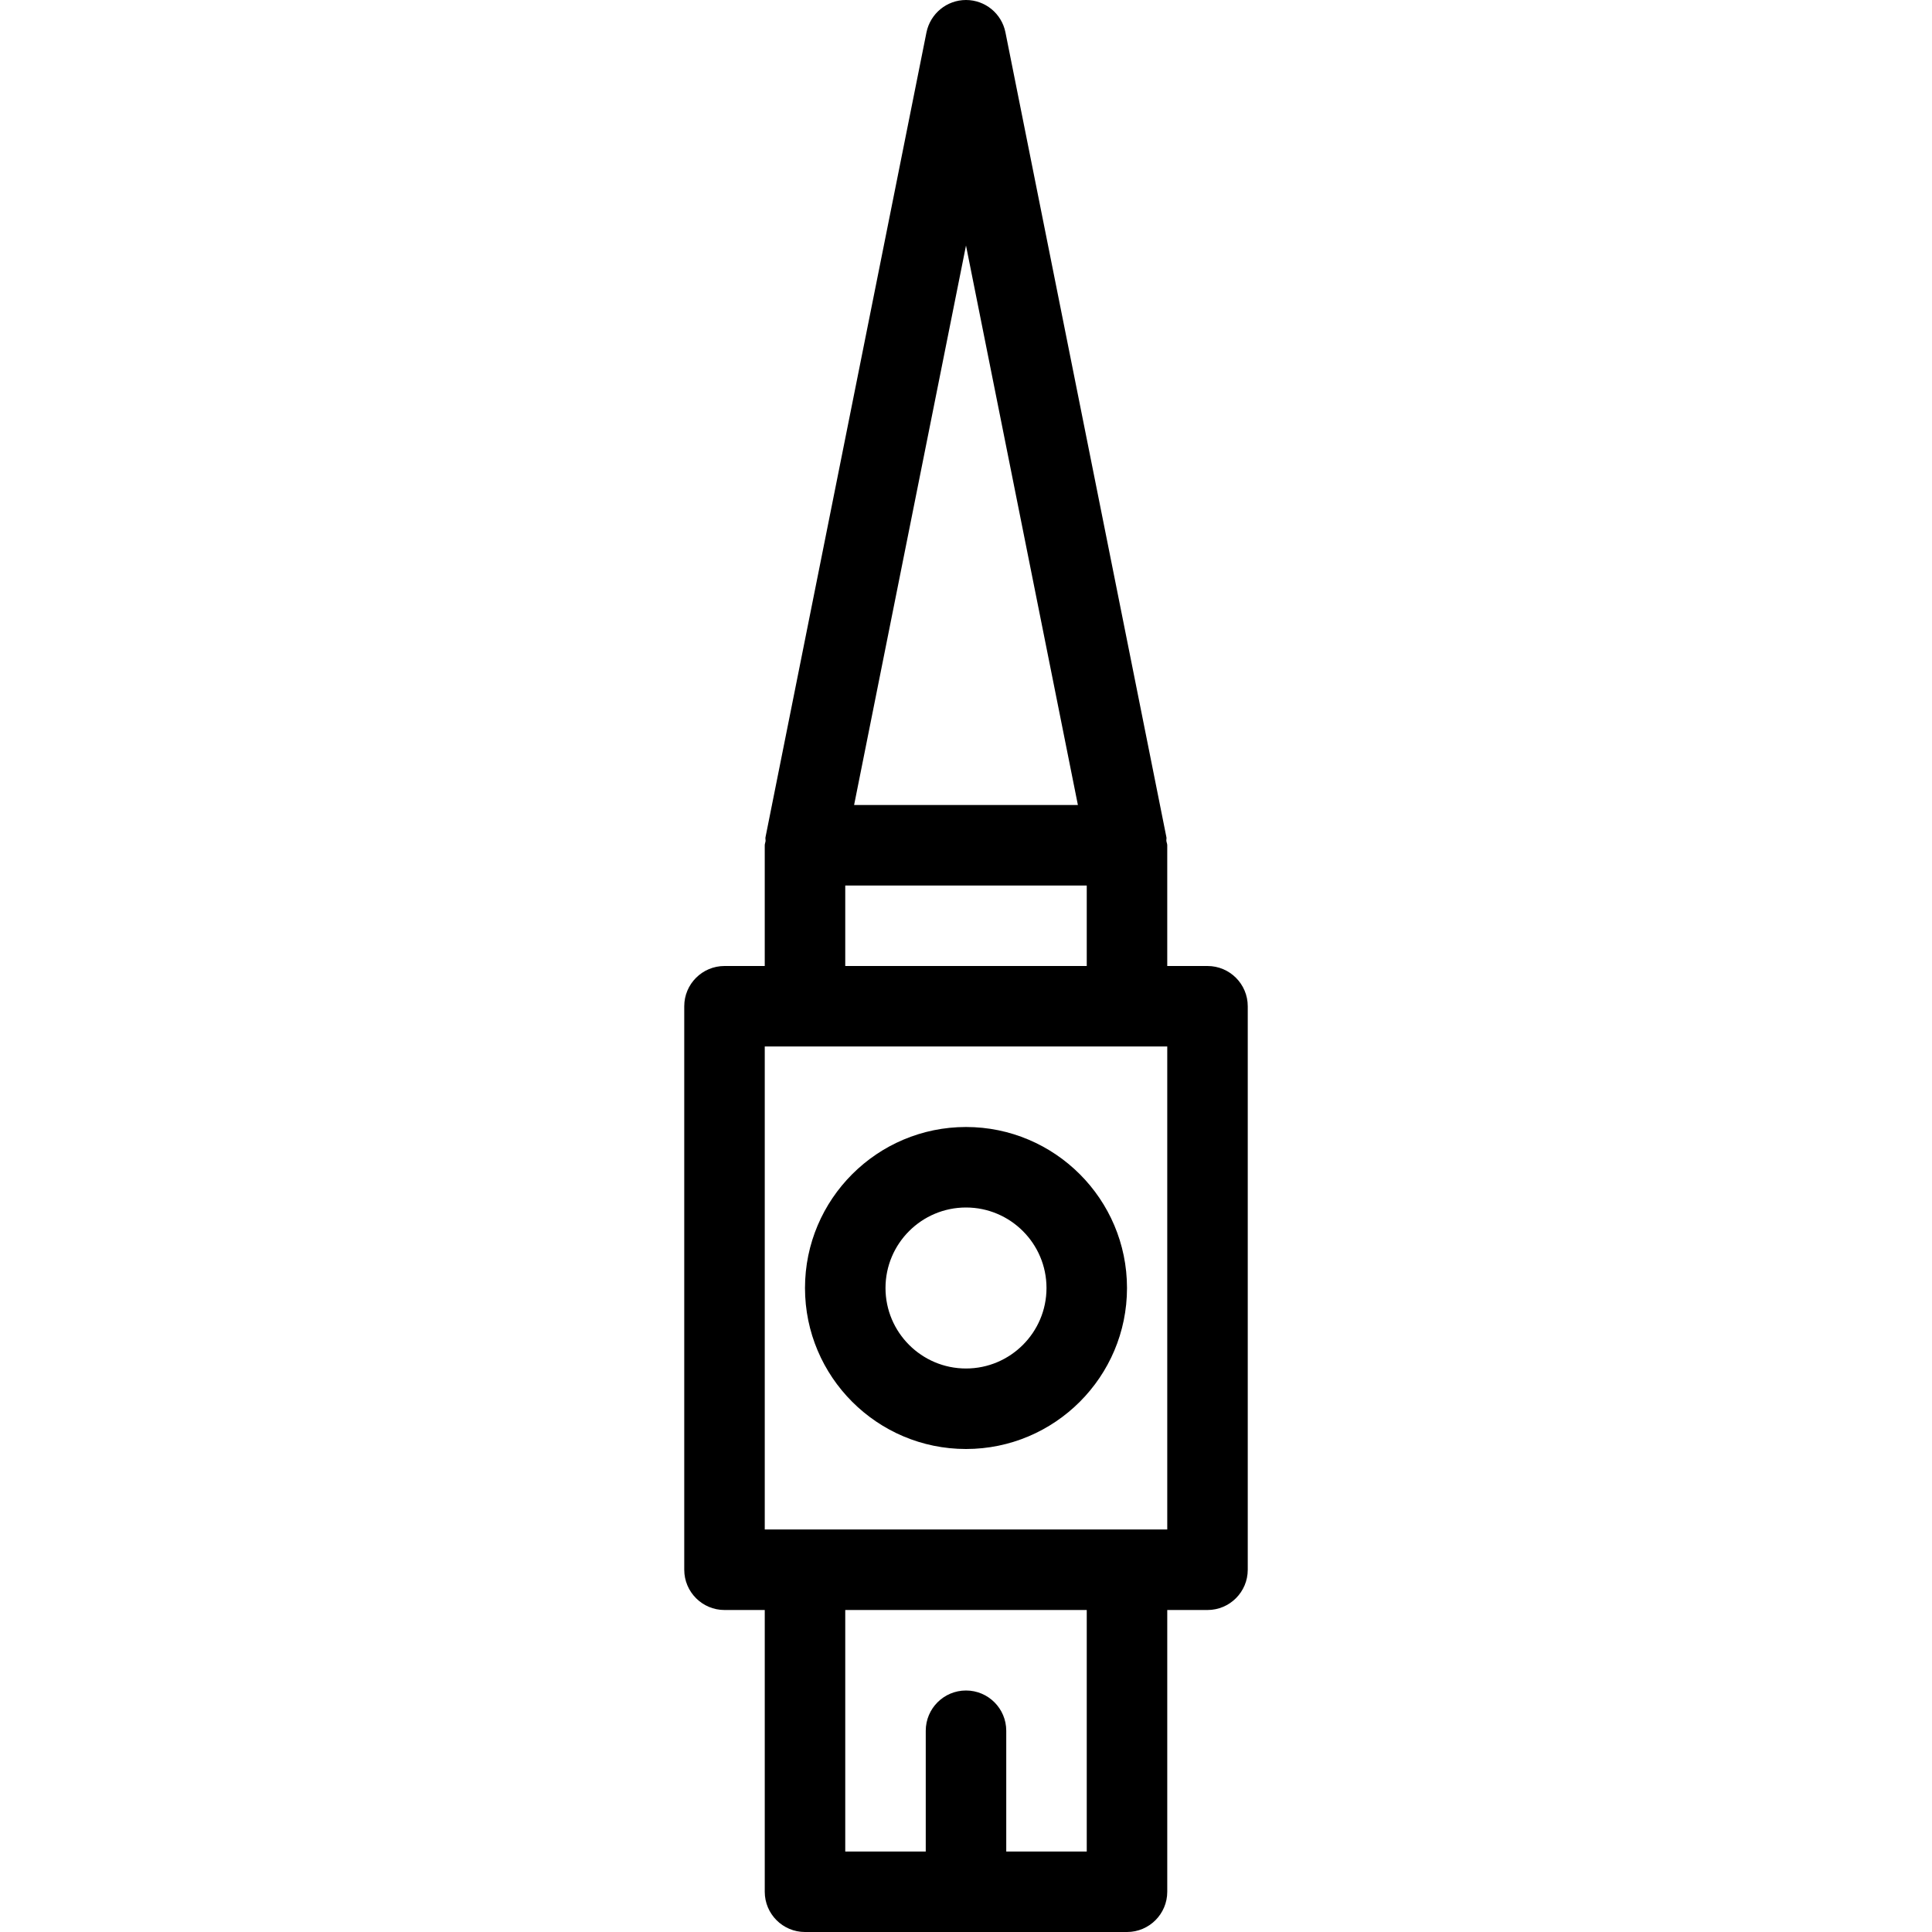
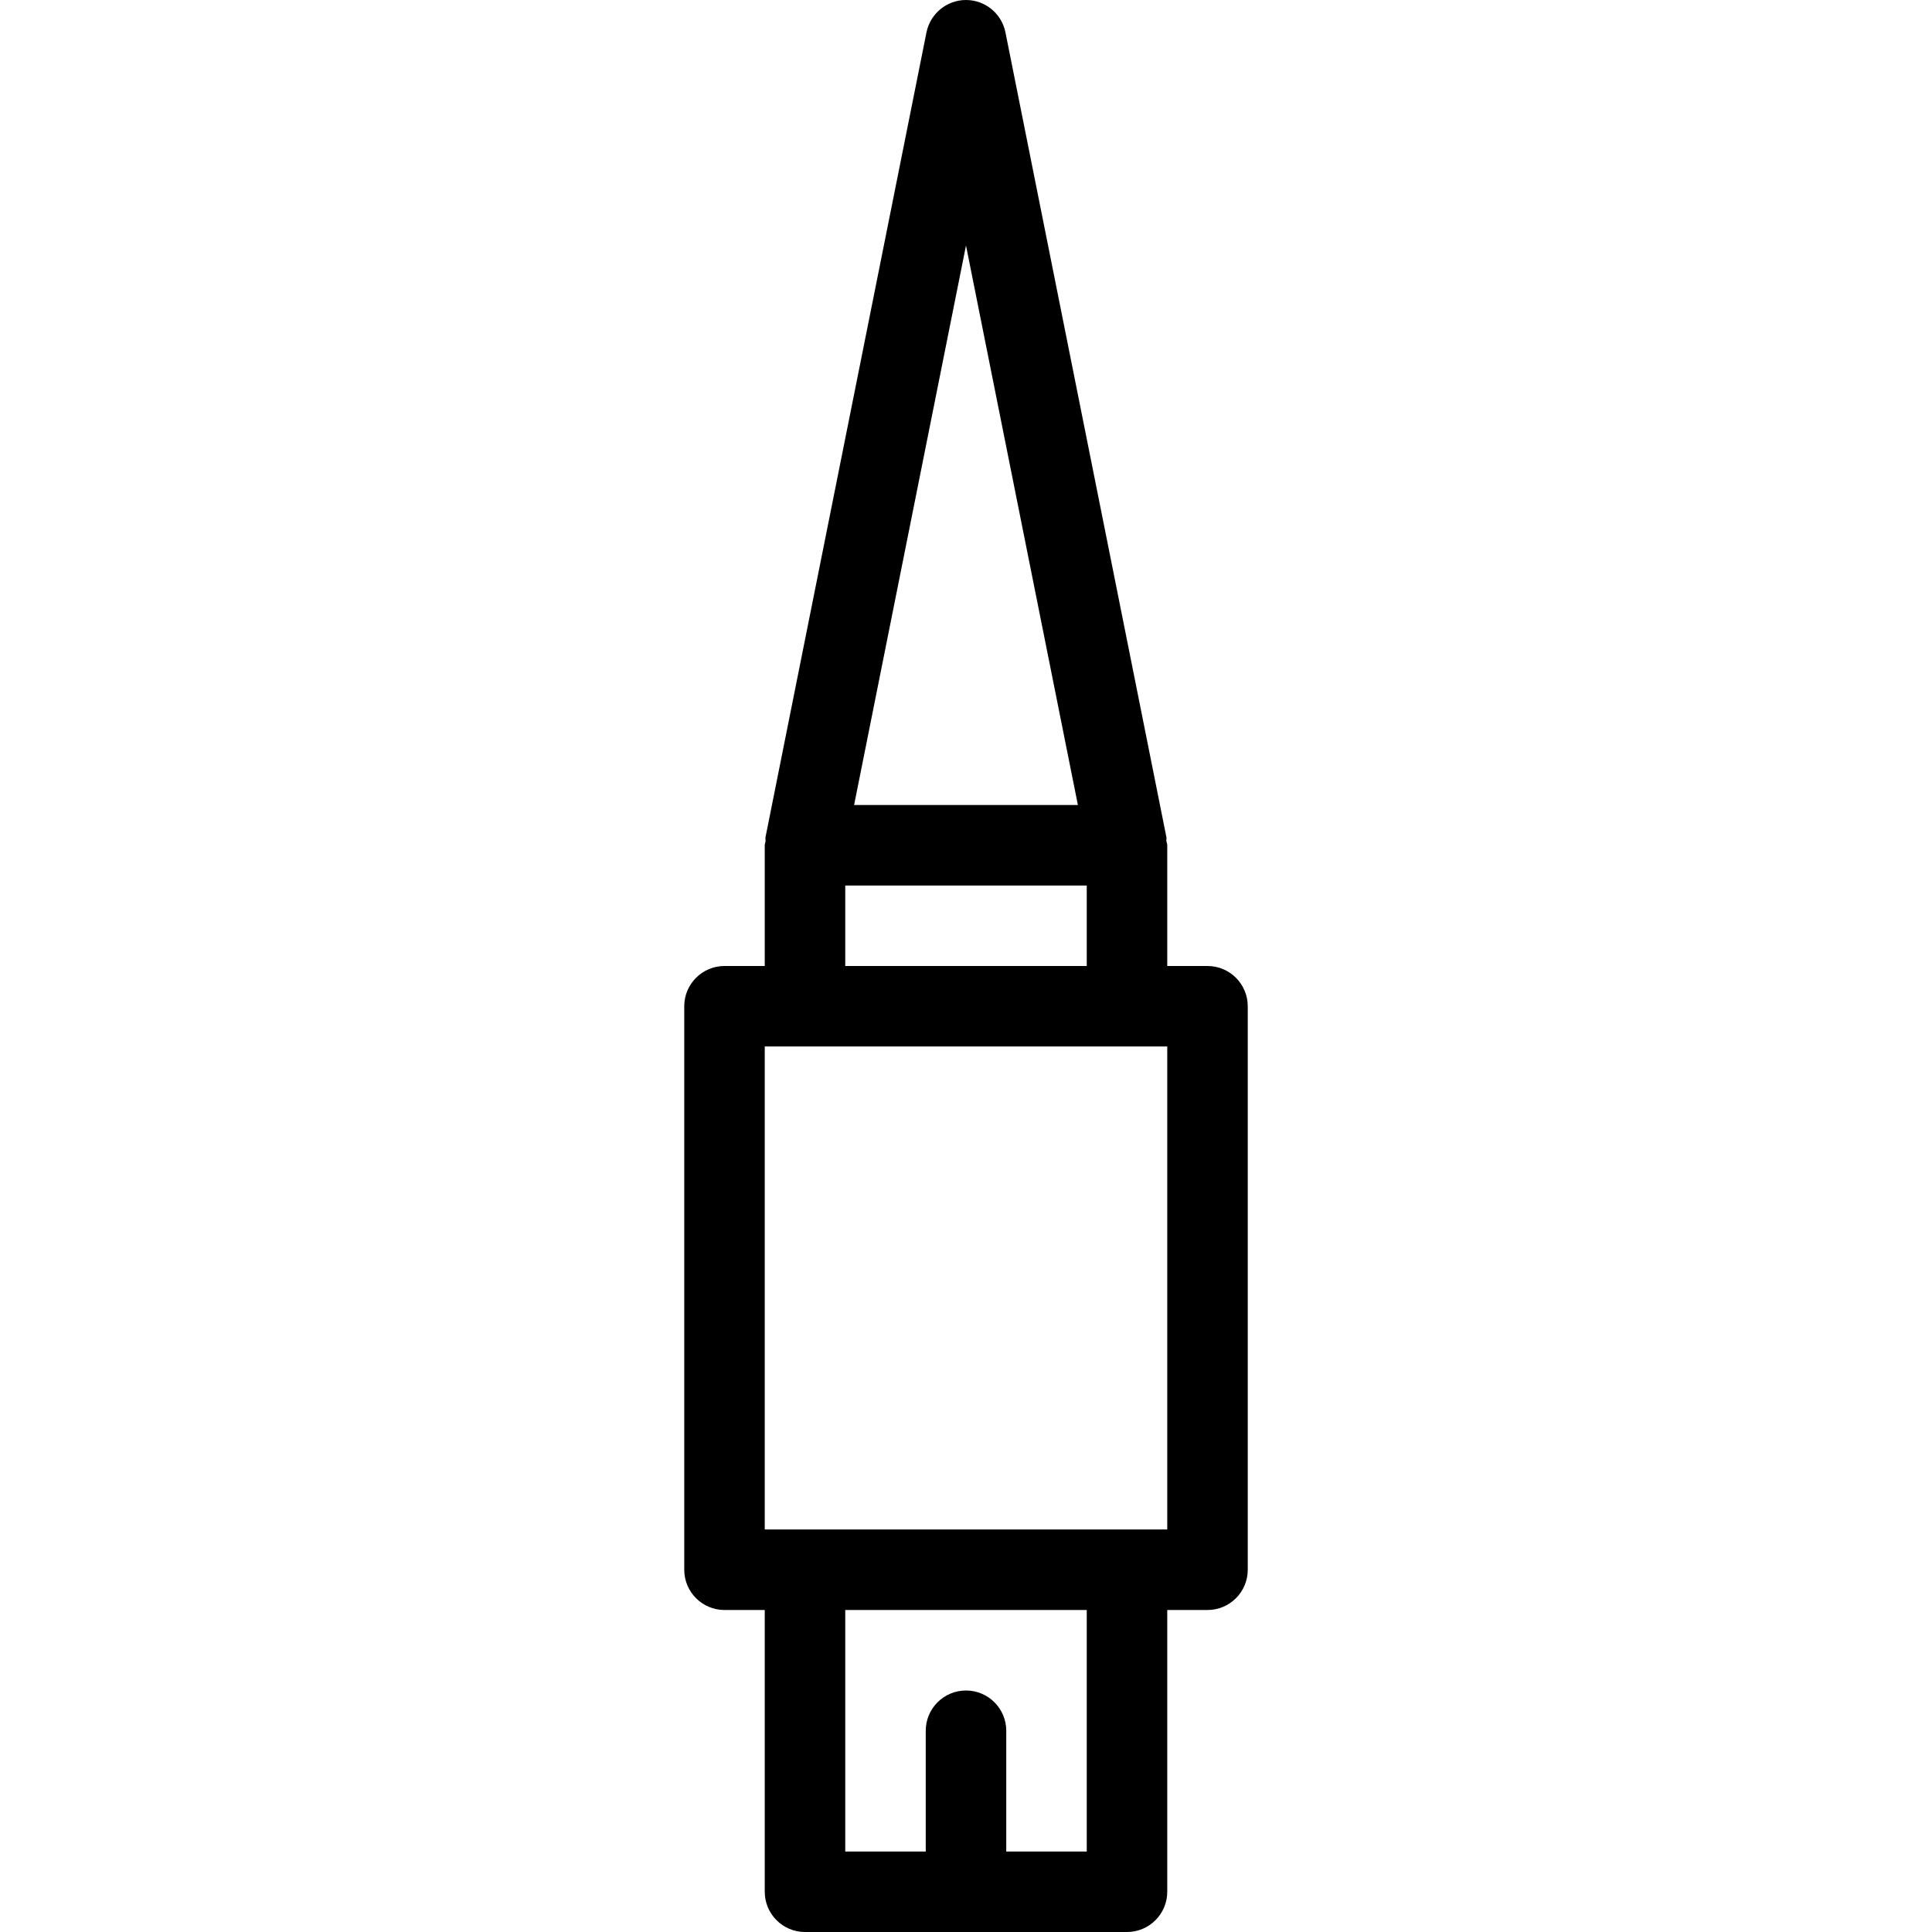
<svg xmlns="http://www.w3.org/2000/svg" fill="#000000" height="800px" width="800px" version="1.1" id="Layer_1" viewBox="0 0 512 512" xml:space="preserve">
  <g>
    <g>
      <g>
        <path d="M320,256h-10.667v-32c0-0.405-0.192-0.768-0.235-1.173c-0.043-0.299,0.085-0.619,0.021-0.917L266.453,8.576     C265.451,3.584,261.077,0,256,0s-9.451,3.584-10.475,8.576l-42.667,213.333c-0.064,0.341,0.064,0.683,0.021,1.024     c-0.043,0.363-0.213,0.683-0.213,1.067v32H192c-5.888,0-10.667,4.779-10.667,10.667V416c0,5.888,4.779,10.667,10.667,10.667     h10.667v74.667c0,5.888,4.779,10.667,10.667,10.667h85.333c5.888,0,10.667-4.779,10.667-10.667v-74.667H320     c5.888,0,10.667-4.779,10.667-10.667V266.667C330.667,260.779,325.888,256,320,256z M256,65.067l29.653,148.267h-59.307     L256,65.067z M224,234.667h64V256h-64V234.667z M288,490.667h-21.333v-32c0-5.888-4.779-10.667-10.667-10.667     s-10.667,4.779-10.667,10.667v32H224v-64h64V490.667z M309.333,405.333H202.667v-128h106.667V405.333z" />
-         <path d="M256,384c23.531,0,42.667-19.136,42.667-42.667c0-23.531-19.136-42.667-42.667-42.667s-42.667,19.136-42.667,42.667     C213.333,364.864,232.469,384,256,384z M256,320c11.755,0,21.333,9.557,21.333,21.333c0,11.776-9.579,21.333-21.333,21.333     s-21.333-9.557-21.333-21.333C234.667,329.557,244.245,320,256,320z" />
      </g>
    </g>
  </g>
</svg>